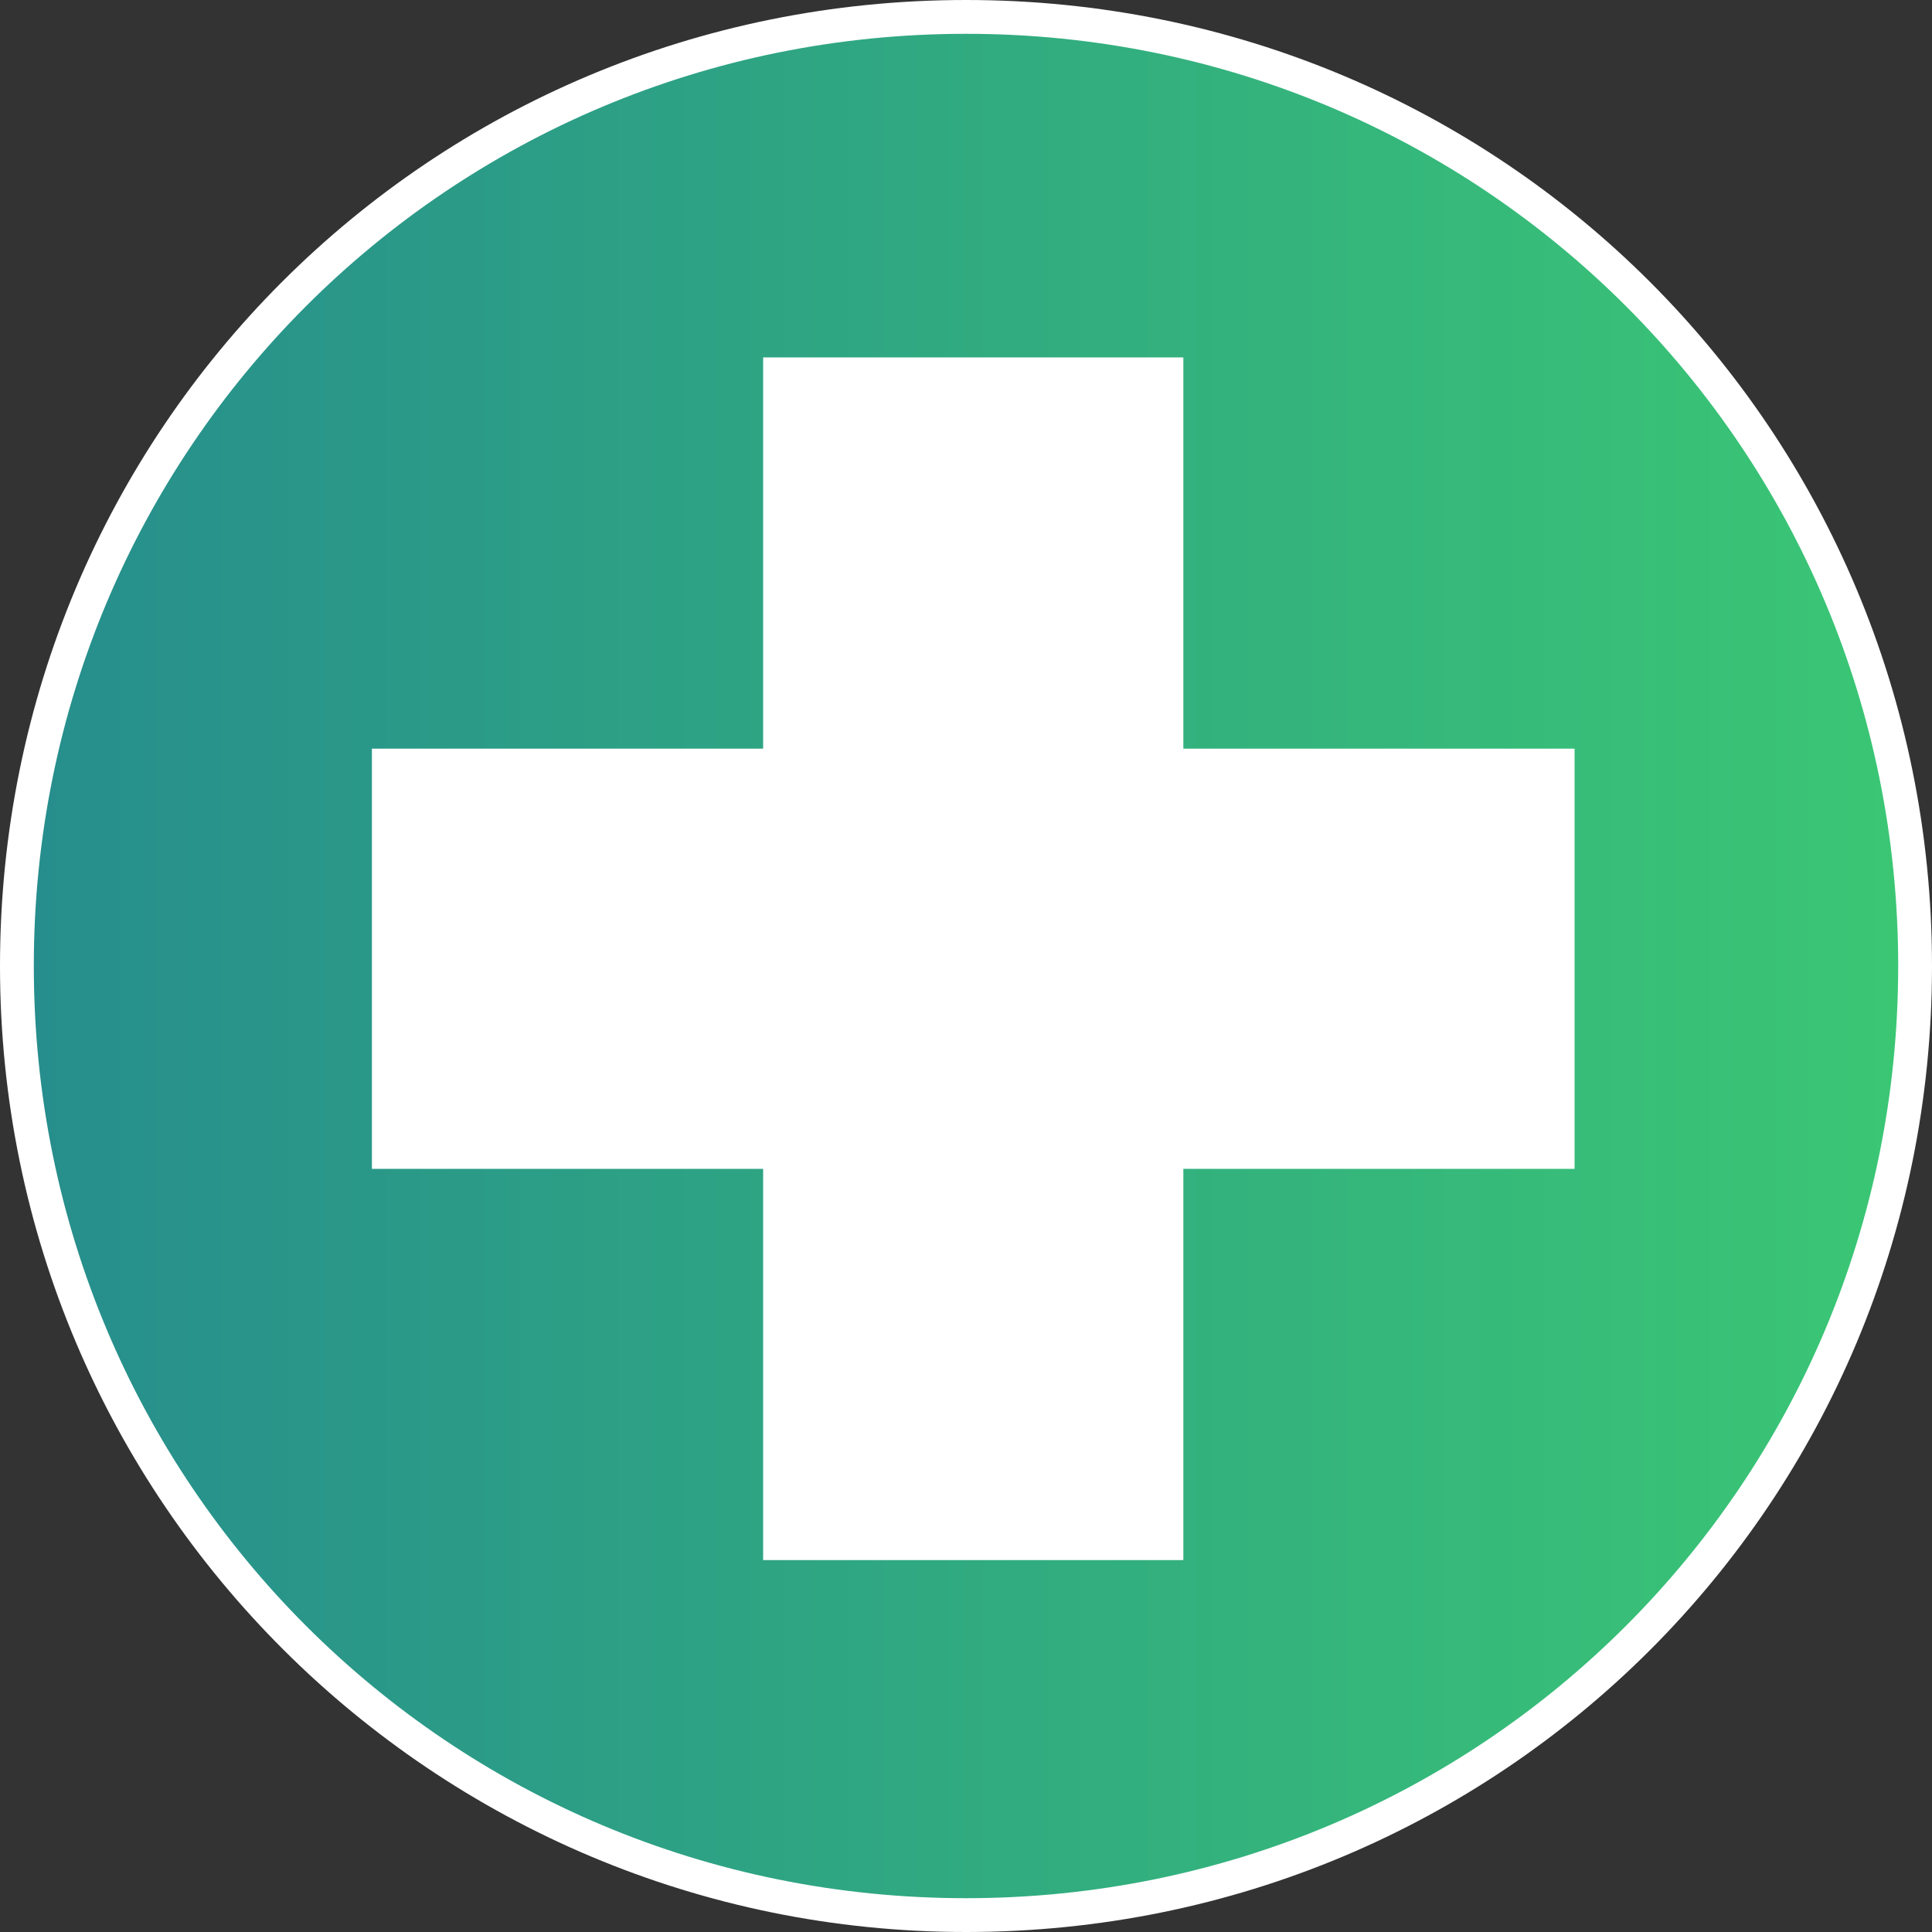
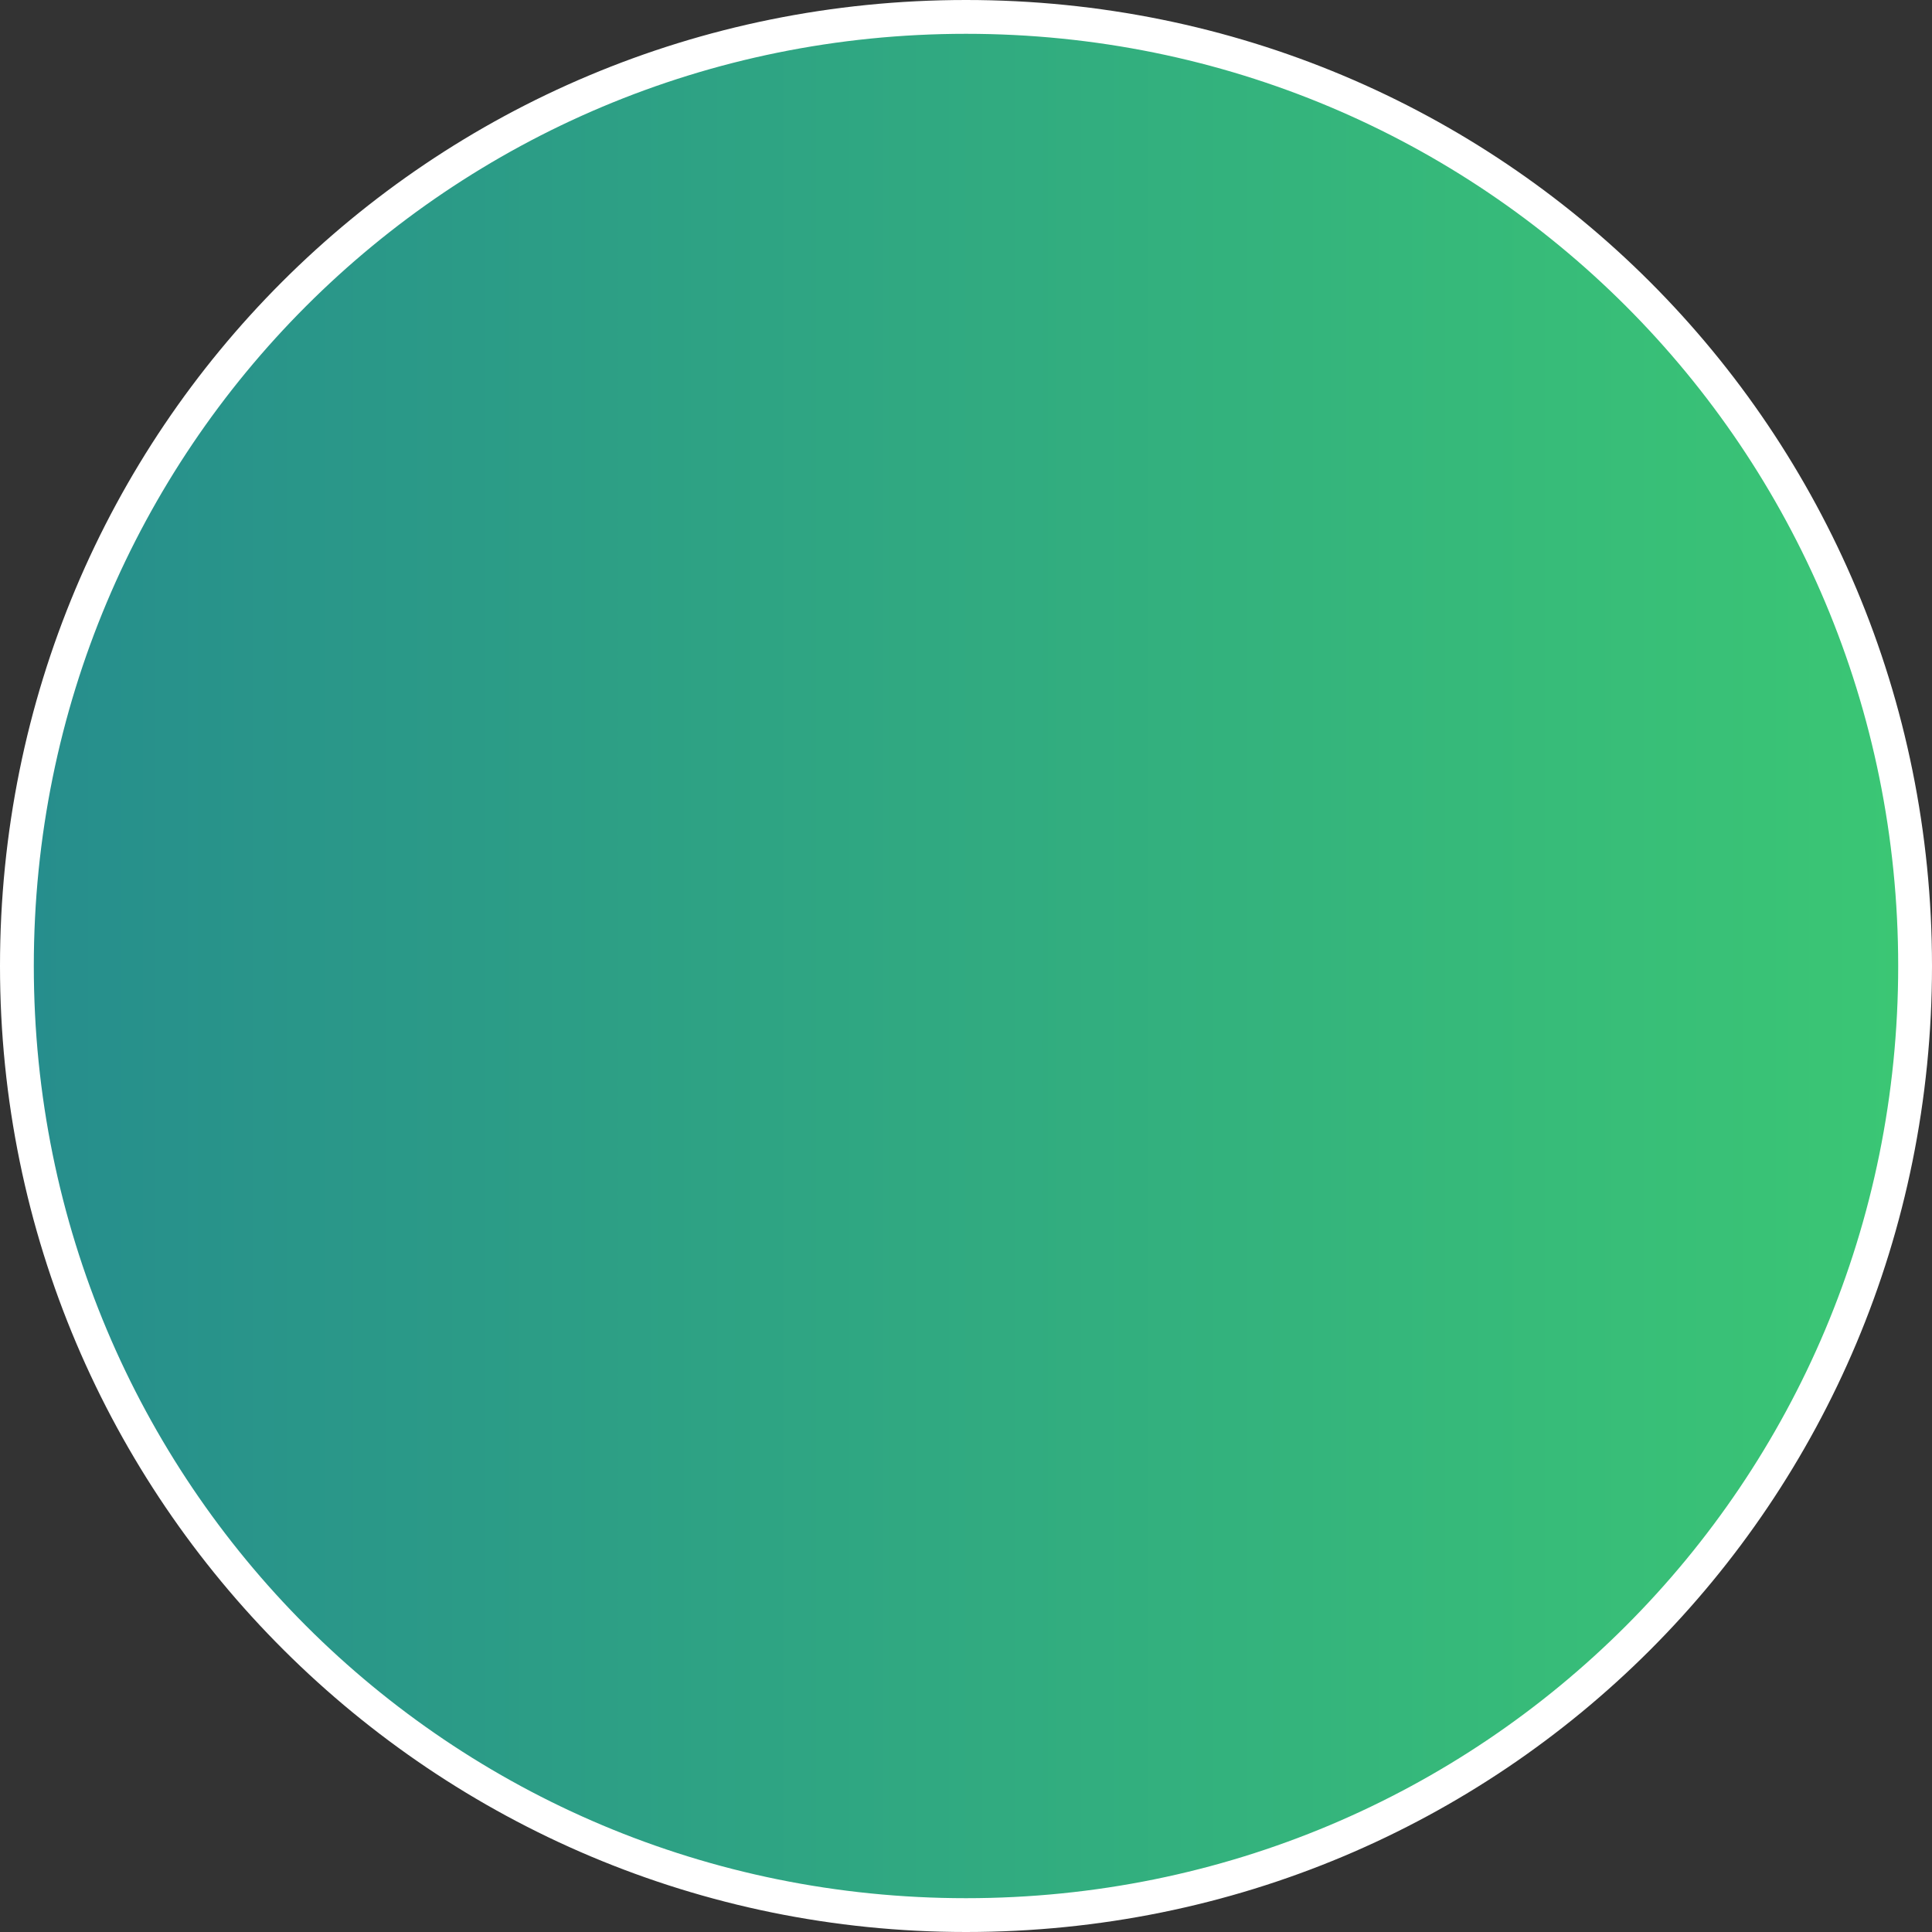
<svg xmlns="http://www.w3.org/2000/svg" version="1.1" id="Layer_1" x="0px" y="0px" viewBox="0 0 40 40" style="enable-background:new 0 0 40 40;" xml:space="preserve">
  <rect x="0" y="0" width="40" height="40" fill="#333333" stroke="none" />
  <style type="text/css">
	.st0{fill:url(#SVGID_1_);}
	.st1{fill:#FFFFFF;}
</style>
  <linearGradient id="SVGID_1_" gradientUnits="userSpaceOnUse" x1="0.108" y1="22.486" x2="39.864" y2="22.486" gradientTransform="matrix(1 0 0 -1 0 42.5)">
    <stop offset="0" style="stop-color:#268D8D" />
    <stop offset="1" style="stop-color:#3BC774" />
  </linearGradient>
  <circle class="st0" cx="20" cy="20" r="19.9" />
-   <path class="st1" d="M24.5,15.6V7.4h-8.7v8.1H7.7v8.7h8.1v8.1h8.7v-8.1h8.1v-8.7H24.5z" />
  <path class="st1" d="M20,40c-11,0-20-8.9-20-20S8.9,0,20,0s20,8.9,20,20C40,31.1,31.1,40,20,40z M20,0.7C9.3,0.7,0.7,9.3,0.7,20  S9.3,39.3,20,39.3S39.3,30.7,39.3,20C39.3,9.3,30.7,0.7,20,0.7z" />
</svg>